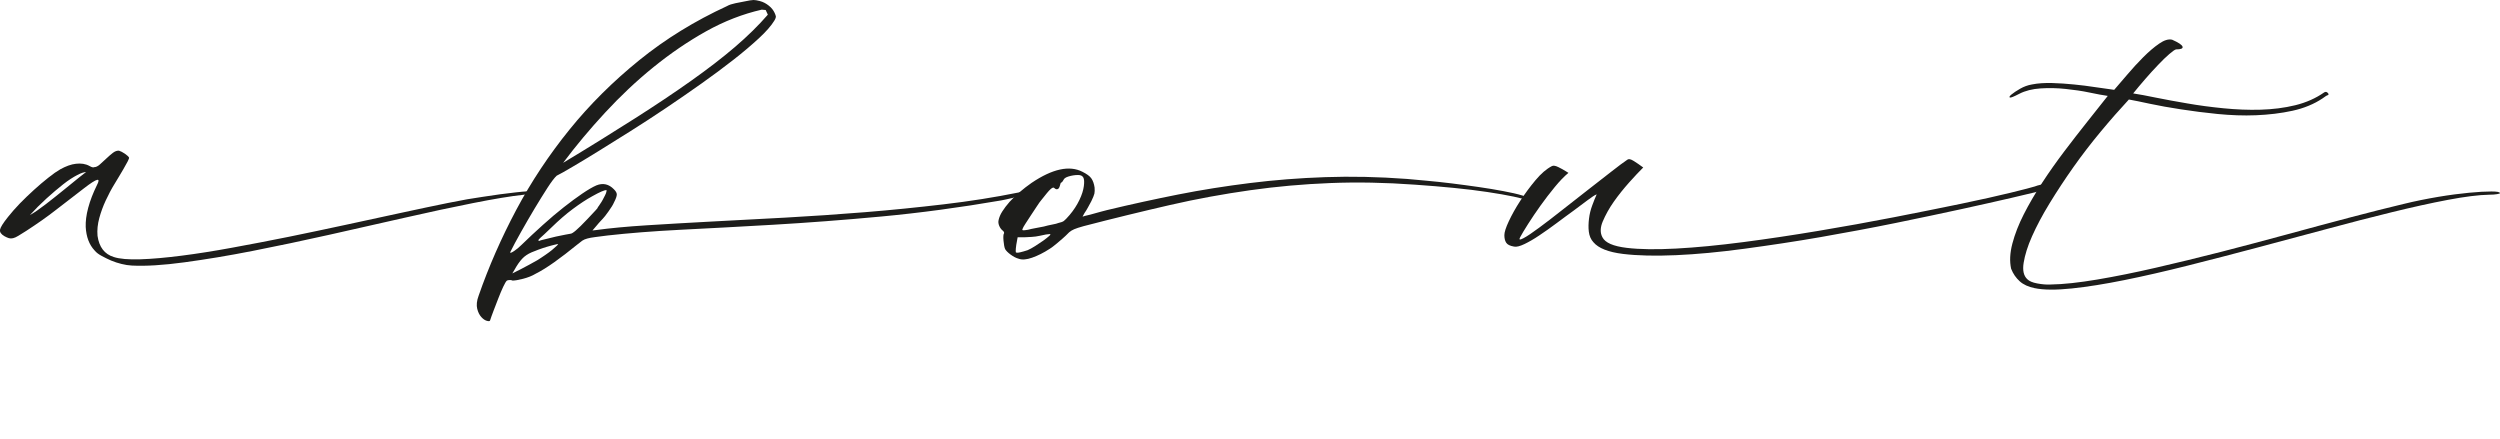
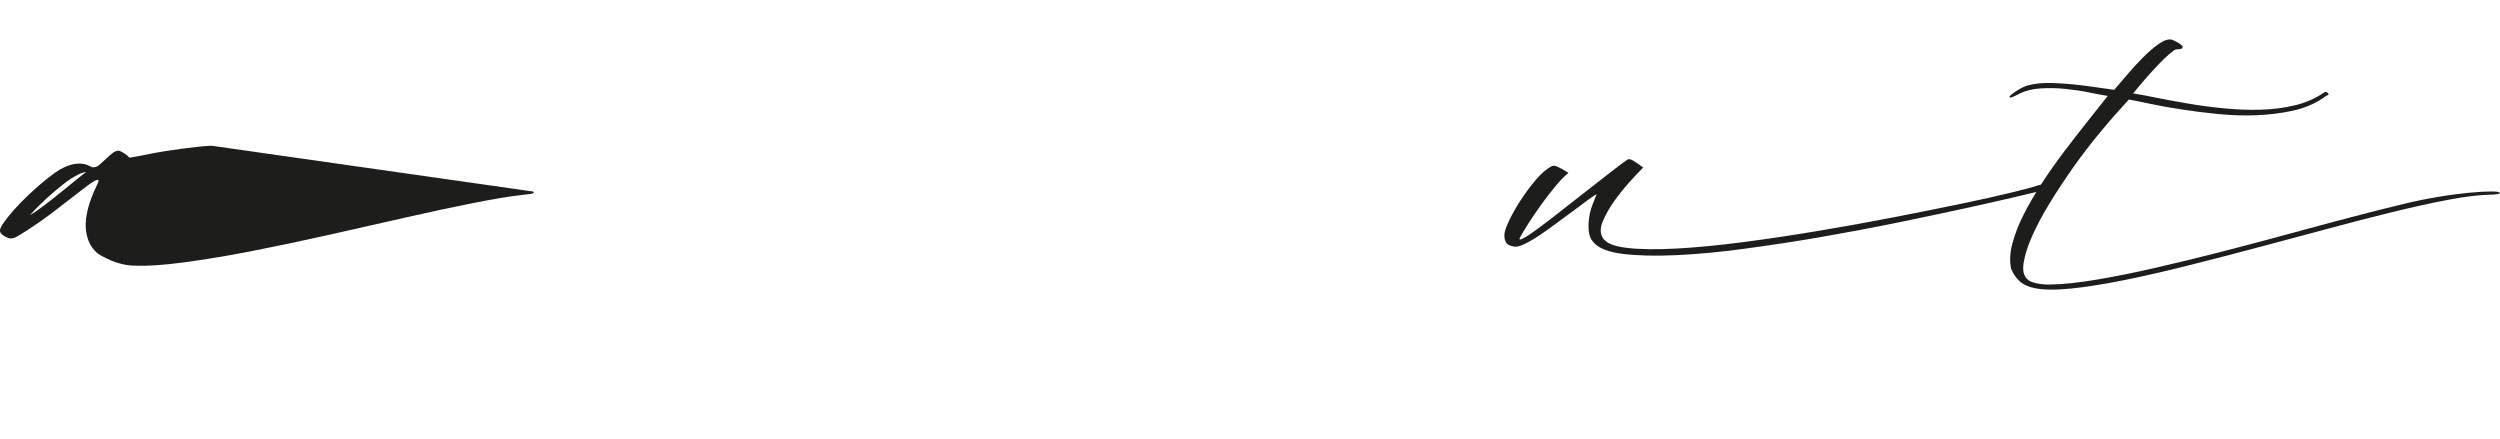
<svg xmlns="http://www.w3.org/2000/svg" id="Livello_1" data-name="Livello 1" viewBox="0 0 139.71 24.56">
  <defs>
    <style>      .cls-1 {        fill: #1d1d1b;        stroke-width: 0px;      }    </style>
  </defs>
-   <path class="cls-1" d="M29.77,10.7c.16.08,0,.14-.48.18-.75.08-1.7.24-2.86.47-1.16.23-2.42.5-3.78.81-1.36.31-2.78.63-4.25.96-1.47.33-2.9.63-4.27.9-1.37.27-2.65.48-3.83.64s-2.16.22-2.93.18c-.19-.01-.38-.04-.58-.09s-.39-.11-.58-.19c-.19-.08-.36-.17-.53-.26-.17-.09-.3-.19-.39-.3-.31-.33-.47-.77-.5-1.32-.01-.31.03-.66.14-1.07.11-.41.27-.82.48-1.25.12-.23.13-.33.02-.31-.11.02-.36.18-.76.49-.51.39-1.02.78-1.53,1.18-.51.4-1.07.79-1.67,1.18-.19.12-.34.21-.45.28-.11.07-.21.11-.29.13-.08.02-.16.02-.23,0-.07-.02-.16-.06-.25-.11-.19-.11-.27-.23-.25-.36.02-.13.17-.37.45-.72.19-.24.41-.49.66-.75.25-.26.52-.51.79-.76.27-.25.54-.47.8-.68.26-.21.48-.36.67-.47.31-.17.6-.28.88-.31s.53,0,.76.13c.12.07.21.09.26.06.09,0,.2-.05.31-.15.11-.1.23-.21.36-.33.13-.12.25-.23.37-.32.12-.09.23-.13.34-.12.09.03.2.08.33.17s.2.16.23.21c.01.03-.01.1-.08.23-.07.13-.15.27-.24.43-.15.25-.31.53-.49.82-.18.29-.34.6-.49.92-.15.32-.27.65-.36.98-.09.33-.13.67-.1,1,.09.63.39,1.02.9,1.18.33.11.83.15,1.49.13.66-.02,1.42-.09,2.29-.2.87-.11,1.82-.26,2.85-.45,1.03-.19,2.09-.39,3.17-.61,1.08-.22,2.16-.45,3.23-.68,1.07-.23,2.09-.45,3.05-.66.96-.21,1.83-.39,2.61-.55s1.42-.27,1.93-.34c.69-.11,1.31-.19,1.85-.25s.86-.08.95-.05ZM1.67,12.02c.24-.13.54-.34.89-.61.35-.27.69-.54,1.02-.81.33-.27.61-.5.85-.69s.37-.29.38-.29c-.09-.01-.26.04-.49.16-.23.12-.5.29-.79.52-.29.23-.6.49-.93.79-.33.3-.64.61-.93.93Z" />
-   <path class="cls-1" d="M56.91,10.76c.32-.07.55-.11.69-.12.14-.01.18.01.11.08-.03.03-.09.06-.2.09-.11.03-.24.07-.41.12-.17.05-.35.09-.55.14s-.4.09-.6.13c-2.32.4-4.55.7-6.7.9-2.15.2-4.16.35-6.04.46-1.88.11-3.6.2-5.17.28-1.57.08-2.93.19-4.09.32-.29.04-.53.07-.7.09-.17.02-.32.05-.43.08-.11.03-.21.07-.28.12-.07.05-.16.12-.27.21-.48.39-.91.72-1.29.99-.38.27-.73.49-1.05.65-.2.12-.43.21-.7.28-.27.07-.46.1-.58.1-.07-.03-.13-.04-.19-.03-.06,0-.1.02-.13.03-.05.04-.12.16-.21.35-.09.19-.18.41-.27.64-.09.23-.18.47-.27.7-.09.23-.15.41-.19.53-.01.05-.07.06-.18.03s-.21-.1-.31-.21c-.1-.11-.18-.26-.23-.46-.05-.2-.03-.45.08-.74.56-1.61,1.26-3.21,2.1-4.79.84-1.58,1.83-3.07,2.97-4.48,1.14-1.41,2.44-2.7,3.91-3.89s3.1-2.19,4.9-3.02c.12-.07.28-.12.47-.16.19-.04.36-.07.51-.1.24-.05.41-.08.5-.08s.21.02.36.06c.19.05.35.14.5.26.15.12.25.25.32.4.04.08.06.15.07.2,0,.05-.02.13-.09.24-.17.28-.46.61-.86.98-.4.37-.87.77-1.42,1.2-.55.43-1.14.87-1.79,1.33-.65.46-1.3.91-1.97,1.36-.67.45-1.33.88-1.98,1.29s-1.26.79-1.81,1.13c-.55.34-1.03.63-1.44.87-.41.24-.7.41-.89.5-.12.11-.29.33-.51.67s-.46.73-.72,1.16c-.26.43-.51.87-.76,1.31s-.45.82-.61,1.14c0,.05.07.03.22-.07.15-.1.28-.21.4-.33.4-.39.8-.76,1.21-1.13.41-.37.8-.7,1.17-.99s.72-.55,1.03-.76c.31-.21.58-.37.79-.46.37-.15.7-.07.98.22.11.11.16.2.16.29s-.05.24-.16.45c-.05.12-.15.28-.3.49-.15.21-.25.34-.32.41-.03.03-.07.08-.14.15-.07.07-.13.15-.2.23l-.24.28.18-.02c.8-.11,1.76-.2,2.87-.27,1.11-.07,2.32-.14,3.63-.21,1.31-.07,2.68-.14,4.13-.22,1.45-.08,2.91-.18,4.4-.3,1.49-.12,2.96-.27,4.41-.44,1.45-.17,2.85-.39,4.18-.66ZM30.03,14.54c.15-.09.29-.19.44-.29.15-.1.28-.2.39-.29.11-.09.2-.17.26-.23.06-.06.08-.09.07-.09-.03,0-.1.01-.21.04-.11.03-.25.06-.41.11s-.32.1-.48.16c-.16.06-.29.11-.38.15-.21.09-.39.21-.53.36-.14.15-.28.35-.43.62l-.12.2.48-.24c.13-.07.29-.15.47-.25s.33-.18.45-.25ZM31.89,13.06c.05,0,.15-.06.29-.18.14-.12.36-.33.65-.64.21-.23.36-.39.45-.48.09-.09.13-.15.13-.18.03-.03.07-.09.14-.2.04-.05.08-.12.13-.21.05-.09.09-.17.13-.25s.07-.15.08-.21c.01-.06.01-.09,0-.09-.11,0-.37.11-.78.34-.35.19-.71.43-1.1.72-.39.29-.78.63-1.18,1.02-.15.15-.28.27-.4.38-.12.11-.19.17-.22.2-.03.03-.05.05-.08.08-.03.03-.04.05-.04.06,0,.05.03.06.1.02.03-.01.13-.04.31-.08.18-.04.37-.09.57-.14.2-.04.38-.08.54-.11s.25-.05.28-.05ZM31.47,9.1c1.48-.89,2.81-1.72,3.99-2.47,1.18-.75,2.24-1.46,3.17-2.12.93-.66,1.75-1.29,2.45-1.89.7-.6,1.31-1.2,1.83-1.8l-.12-.26-.22-.02c-1.05.24-2.09.64-3.11,1.21-1.02.57-2,1.24-2.95,2.01-.95.77-1.85,1.62-2.7,2.54-.85.92-1.63,1.85-2.34,2.8Z" />
-   <path class="cls-1" d="M85.65,11.2c.04.05.06.08.06.09s-.03,0-.1-.03c-.53-.19-1.36-.36-2.49-.53-1.13-.17-2.48-.3-4.05-.41-1.65-.12-3.23-.15-4.73-.09-1.5.06-2.99.19-4.47.4-1.48.21-2.98.48-4.5.83s-3.13.74-4.82,1.18c-.24.07-.41.12-.52.17-.11.05-.2.1-.28.17-.15.15-.27.27-.38.36-.11.09-.2.17-.28.24-.08.07-.15.12-.21.17-.06.05-.13.1-.21.15-.35.23-.68.39-.99.5-.31.11-.56.13-.75.06-.15-.04-.3-.12-.45-.23-.15-.11-.26-.22-.31-.31-.04-.09-.07-.25-.09-.47-.02-.22-.01-.36.03-.41.01-.04,0-.09-.06-.14-.09-.07-.16-.16-.21-.28-.05-.12-.06-.23-.03-.34.03-.13.09-.29.2-.46.11-.17.24-.35.41-.54.17-.19.36-.37.57-.55.21-.18.43-.35.66-.51,1.17-.79,2.12-.99,2.84-.62.24.12.41.24.5.37.09.13.15.3.18.51.01.13.01.25-.01.34-.02.09-.08.23-.17.42-.07.12-.13.24-.2.37-.07.13-.13.22-.18.29-.07.12-.1.19-.11.2,0,.01.02,0,.09-.02.04-.01.09-.03.15-.04s.12-.03.17-.04c.05-.01.17-.05.36-.1.19-.05.39-.11.6-.16,1.33-.32,2.66-.61,3.97-.87,1.31-.26,2.65-.47,4.01-.64,1.36-.17,2.76-.28,4.21-.33,1.45-.05,2.97-.02,4.57.1.29.03.66.06,1.1.1s.91.09,1.4.15c.49.06.99.13,1.49.2s.96.15,1.39.23c.43.08.79.16,1.08.25.29.09.48.18.56.27ZM57.43,13.98c.12-.05.26-.13.42-.23.16-.1.31-.2.45-.3.14-.1.25-.19.33-.26.08-.07.09-.11.04-.11-.09,0-.29.03-.58.1-.13.03-.28.05-.44.06-.16.01-.29.02-.4.02h-.38l-.04.22c-.03.15-.05.28-.06.4-.01.12-.01.19,0,.22.03.03.11.03.24,0,.13-.03.27-.07.42-.12ZM59.15,12.46c.13-.03.23-.06.3-.11.07-.05.17-.16.32-.33.23-.27.41-.55.55-.84.14-.29.22-.55.25-.78.03-.23.02-.39-.03-.48-.05-.09-.14-.14-.29-.14-.19,0-.36.03-.53.08-.17.05-.26.12-.29.2-.05.09-.09.14-.12.14s-.05.06-.08.18c-.03.11-.07.17-.13.19-.06.02-.12,0-.19-.07-.04-.04-.11-.01-.21.08-.1.09-.26.29-.49.58-.08.09-.17.22-.28.39-.11.17-.22.33-.33.5-.11.17-.21.32-.3.46-.09.14-.14.23-.15.27-.03.05-.02.08.02.09.04,0,.13,0,.28-.03.11-.03.24-.06.41-.09.17-.03.32-.06.47-.09.15-.04.3-.08.47-.11.17-.03.28-.06.35-.09Z" />
+   <path class="cls-1" d="M29.77,10.7c.16.08,0,.14-.48.18-.75.08-1.7.24-2.86.47-1.16.23-2.42.5-3.78.81-1.36.31-2.78.63-4.25.96-1.47.33-2.9.63-4.27.9-1.37.27-2.65.48-3.83.64s-2.16.22-2.93.18c-.19-.01-.38-.04-.58-.09s-.39-.11-.58-.19c-.19-.08-.36-.17-.53-.26-.17-.09-.3-.19-.39-.3-.31-.33-.47-.77-.5-1.32-.01-.31.03-.66.14-1.07.11-.41.27-.82.48-1.25.12-.23.13-.33.02-.31-.11.02-.36.18-.76.49-.51.39-1.02.78-1.53,1.18-.51.4-1.07.79-1.67,1.18-.19.12-.34.21-.45.28-.11.07-.21.11-.29.13-.08.02-.16.02-.23,0-.07-.02-.16-.06-.25-.11-.19-.11-.27-.23-.25-.36.02-.13.17-.37.45-.72.19-.24.41-.49.66-.75.25-.26.52-.51.79-.76.27-.25.54-.47.8-.68.26-.21.48-.36.67-.47.31-.17.6-.28.88-.31s.53,0,.76.13c.12.07.21.09.26.06.09,0,.2-.05.31-.15.11-.1.23-.21.36-.33.13-.12.25-.23.37-.32.12-.09.23-.13.34-.12.09.03.2.08.33.17s.2.16.23.21s1.42-.27,1.93-.34c.69-.11,1.31-.19,1.85-.25s.86-.08.95-.05ZM1.67,12.02c.24-.13.54-.34.89-.61.35-.27.69-.54,1.02-.81.33-.27.61-.5.85-.69s.37-.29.38-.29c-.09-.01-.26.04-.49.16-.23.12-.5.29-.79.52-.29.23-.6.49-.93.79-.33.3-.64.61-.93.93Z" />
  <path class="cls-1" d="M89.05,13.54c-.15-.16-.23-.36-.26-.59-.03-.23-.02-.48.01-.73.03-.25.09-.5.18-.74.09-.24.17-.45.25-.62-.11.04-.27.15-.5.32-.23.17-.49.37-.79.59-.3.22-.62.45-.95.7-.33.25-.65.47-.96.68-.31.21-.59.37-.84.49-.25.12-.45.17-.58.14-.23-.04-.37-.11-.44-.22-.07-.11-.1-.25-.1-.42,0-.16.08-.42.25-.78.17-.36.38-.74.64-1.14.26-.4.54-.78.85-1.15.31-.37.61-.63.92-.79.08-.04.2-.02.36.06s.29.15.4.22l.16.1c-.24.2-.5.47-.77.8-.27.33-.54.68-.79,1.03-.25.35-.48.69-.69,1.02-.21.33-.36.58-.45.75-.08.15-.02.16.19.05.21-.11.5-.31.88-.59.38-.28.81-.61,1.29-.99.48-.38.96-.75,1.43-1.12.47-.37.91-.71,1.31-1.02s.7-.54.9-.67c.07-.05.18-.03.34.07.16.1.34.22.54.37-.21.21-.48.49-.79.84-.31.35-.6.71-.86,1.08-.26.37-.46.74-.61,1.09-.15.35-.15.65-.02.89.16.31.61.5,1.35.59.74.09,1.67.1,2.78.04,1.11-.06,2.36-.18,3.74-.36,1.38-.18,2.78-.39,4.21-.63,1.43-.24,2.83-.49,4.21-.76,1.38-.27,2.63-.52,3.74-.75,1.11-.23,2.04-.44,2.78-.62.74-.18,1.19-.3,1.35-.35.21-.08.41-.12.58-.13.17,0,.28,0,.33.04.05.03,0,.09-.12.16s-.38.16-.75.25c-.16.04-.61.15-1.35.32-.74.17-1.66.38-2.76.62-1.1.24-2.33.5-3.7.78s-2.77.54-4.2.79c-1.43.25-2.85.46-4.25.65-1.4.19-2.68.31-3.83.36-1.15.05-2.14.03-2.96-.07-.82-.1-1.37-.32-1.65-.65Z" />
  <path class="cls-1" d="M112.39,15.02c-.09-.41-.07-.88.07-1.41.14-.53.35-1.07.64-1.64.29-.57.63-1.15,1.02-1.75.39-.6.81-1.19,1.24-1.76.43-.57.86-1.12,1.28-1.65.42-.53.8-1.01,1.15-1.45-.27-.04-.61-.1-1.03-.19-.42-.09-.86-.15-1.33-.2-.47-.05-.93-.06-1.39-.03-.46.03-.86.13-1.19.3-.31.16-.48.23-.53.21-.05-.02-.02-.08.09-.17.11-.09.27-.2.48-.32.21-.12.43-.2.66-.24.35-.07.72-.09,1.13-.08.41.01.81.04,1.22.08.41.04.8.09,1.19.15.39.06.74.11,1.06.15.2-.23.44-.51.73-.85.29-.34.58-.66.89-.97.31-.31.6-.56.89-.76.29-.2.53-.27.73-.22.36.16.55.29.58.39.03.1-.09.15-.36.15-.07.01-.19.1-.38.26-.19.16-.39.36-.62.6-.23.24-.47.5-.72.79-.25.29-.48.56-.68.81.33.05.76.13,1.29.24.53.11,1.11.21,1.74.32s1.3.2,2.01.27c.71.07,1.4.1,2.08.08.68-.02,1.33-.1,1.94-.25s1.15-.39,1.62-.72c.08-.05.15-.03.22.06.03.05.02.09-.03.1-.05.01-.14.07-.29.18-.48.32-1.04.55-1.68.69-.64.14-1.32.22-2.03.25-.71.03-1.43,0-2.15-.07-.72-.07-1.4-.16-2.05-.26-.65-.1-1.22-.2-1.73-.31-.51-.11-.9-.19-1.18-.24-.51.55-1.03,1.14-1.57,1.79-.54.65-1.05,1.31-1.53,1.99s-.92,1.35-1.33,2.02c-.41.67-.73,1.28-.98,1.84-.25.56-.4,1.05-.47,1.48-.07.43,0,.73.2.92.11.11.29.19.56.24s.51.07.72.06c.75-.01,1.63-.11,2.64-.28,1.01-.17,2.1-.39,3.27-.66s2.37-.56,3.62-.88c1.25-.32,2.48-.65,3.7-.98,1.22-.33,2.39-.65,3.5-.94,1.11-.29,2.12-.55,3.01-.76.65-.16,1.3-.29,1.95-.4s1.22-.18,1.73-.23c.51-.05.92-.07,1.24-.07s.48.03.48.1c0,.01-.06.03-.17.05-.11.02-.25.03-.41.03-.61.01-1.39.11-2.34.29-.95.18-1.99.41-3.13.69-1.14.28-2.35.59-3.64.94-1.29.35-2.58.69-3.89,1.04-1.31.35-2.59.68-3.86,1-1.27.32-2.45.59-3.54.81-1.09.22-2.08.38-2.95.47-.87.09-1.57.09-2.09-.02-.33-.07-.61-.19-.82-.38-.21-.19-.37-.42-.48-.7Z" />
</svg>